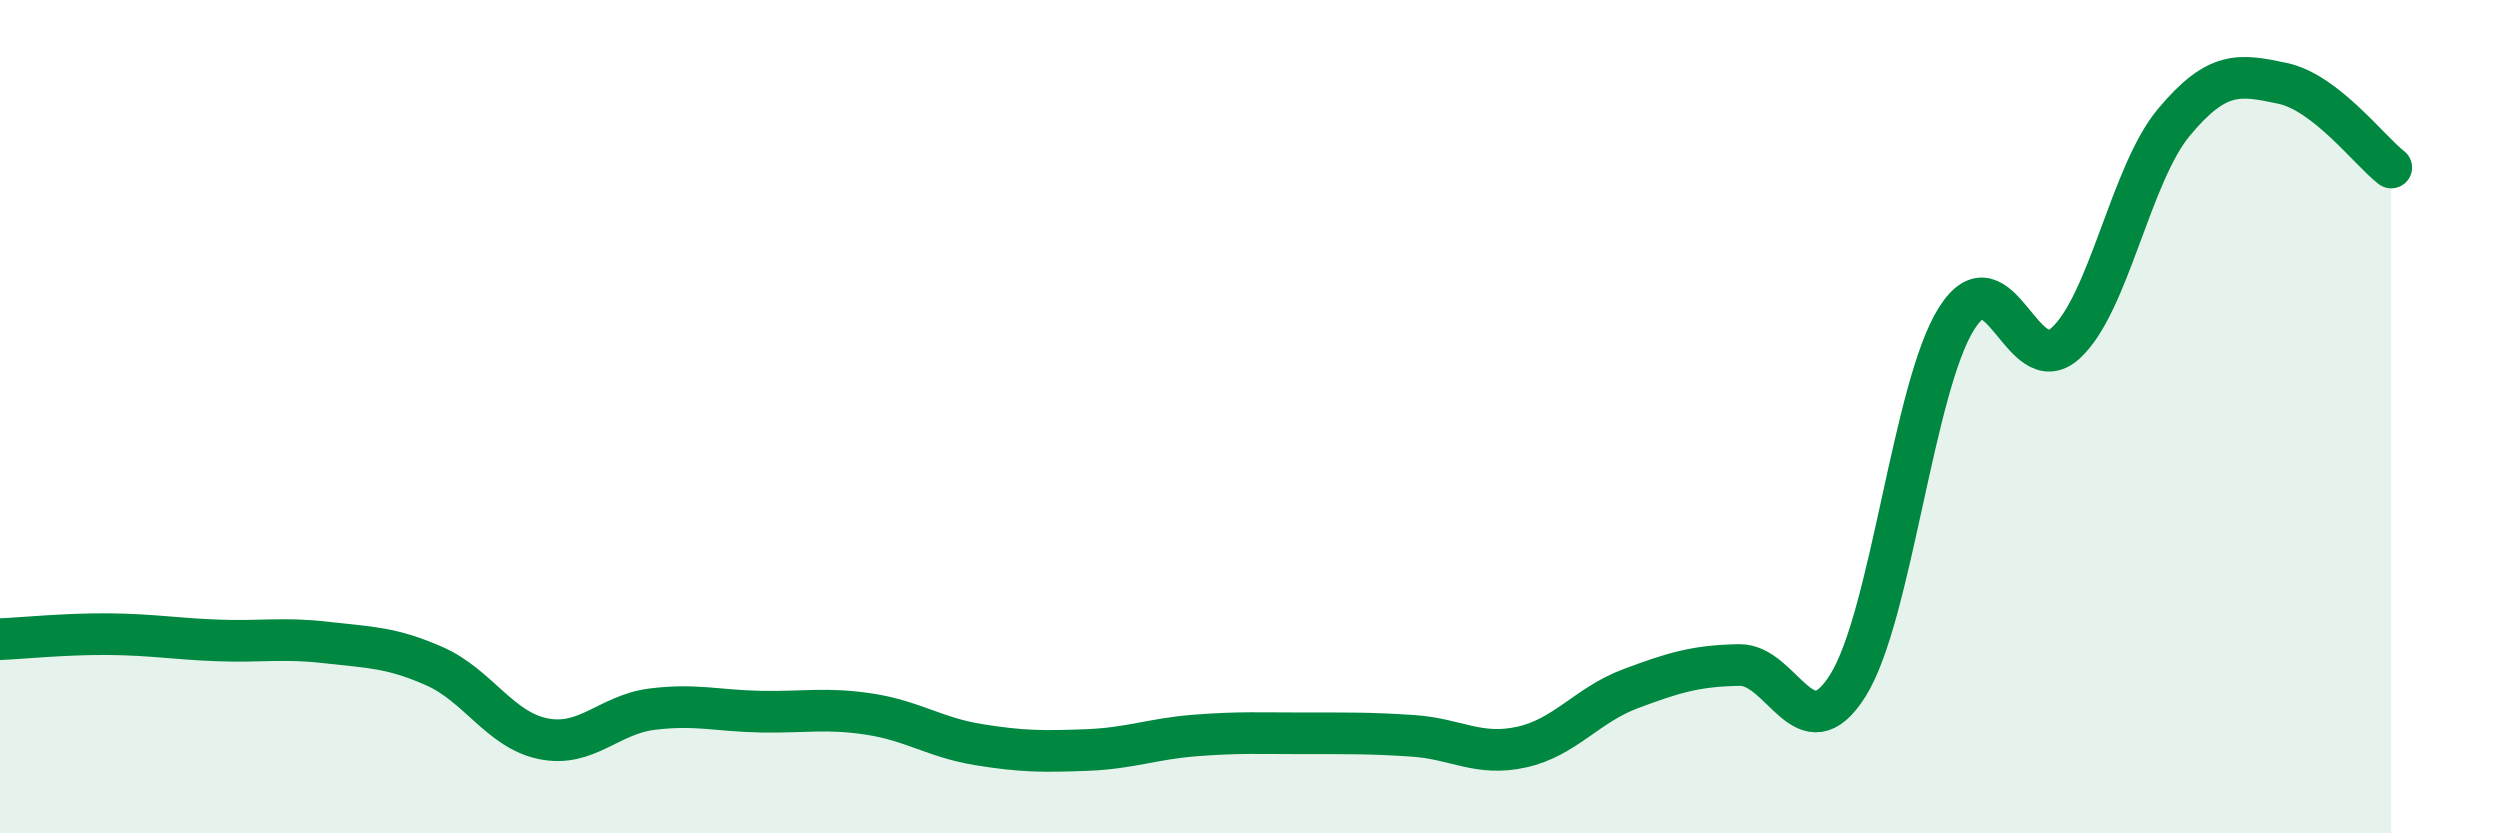
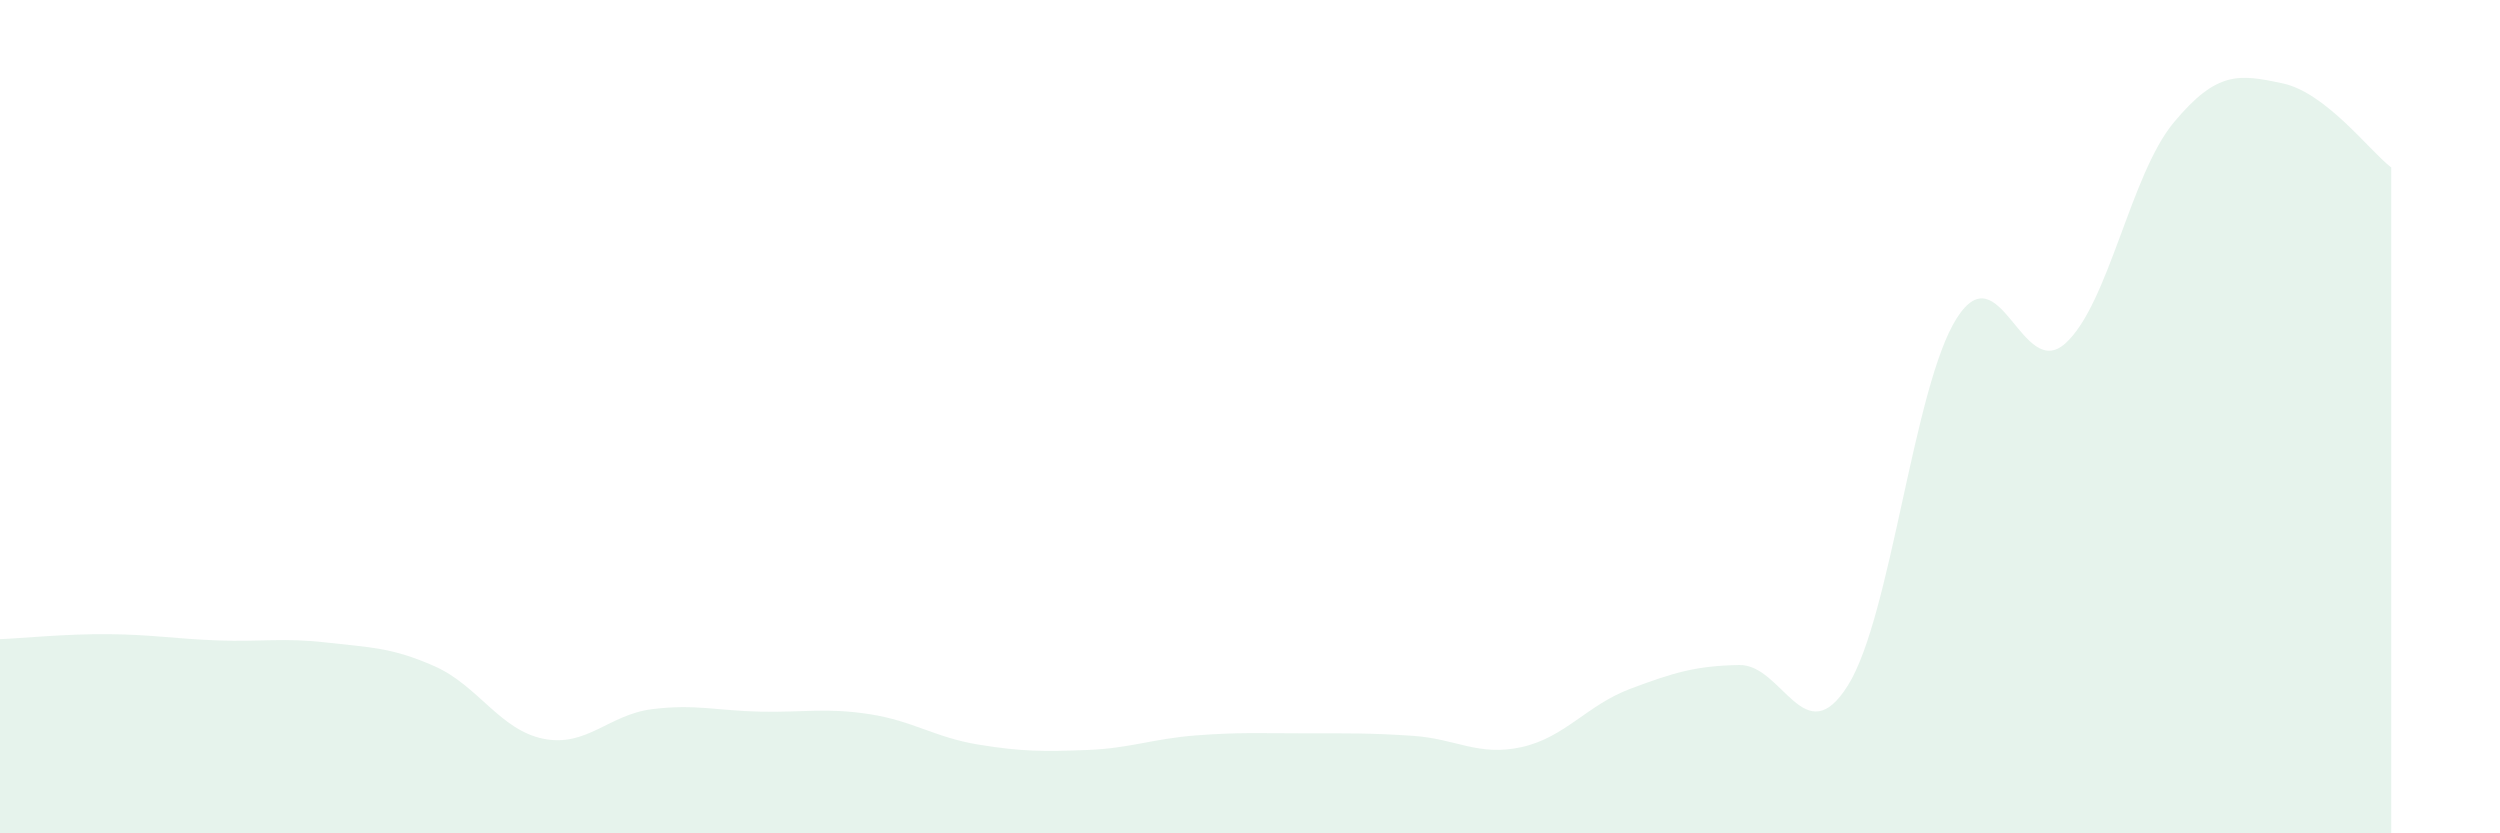
<svg xmlns="http://www.w3.org/2000/svg" width="60" height="20" viewBox="0 0 60 20">
  <path d="M 0,15.34 C 0.52,15.32 1.57,15.21 2.61,15.22 C 3.65,15.23 4.18,15.33 5.22,15.37 C 6.26,15.41 6.79,15.3 7.83,15.42 C 8.87,15.54 9.39,15.53 10.43,15.99 C 11.47,16.45 12,17.52 13.04,17.73 C 14.08,17.94 14.61,17.15 15.65,17.02 C 16.69,16.89 17.22,17.06 18.26,17.08 C 19.3,17.1 19.83,16.98 20.87,17.14 C 21.91,17.3 22.44,17.7 23.48,17.87 C 24.52,18.04 25.05,18.04 26.09,18 C 27.13,17.96 27.66,17.73 28.7,17.65 C 29.74,17.57 30.26,17.6 31.3,17.6 C 32.34,17.6 32.87,17.59 33.91,17.66 C 34.95,17.73 35.48,18.16 36.52,17.93 C 37.56,17.7 38.09,16.92 39.13,16.53 C 40.17,16.14 40.7,15.98 41.74,15.96 C 42.78,15.94 43.31,18.11 44.35,16.45 C 45.39,14.79 45.92,9.28 46.96,7.64 C 48,6 48.53,9.18 49.57,8.24 C 50.61,7.3 51.13,4.19 52.17,2.94 C 53.21,1.69 53.74,1.78 54.78,2 C 55.82,2.22 56.87,3.62 57.39,4.02L57.39 20L0 20Z" fill="#008740" opacity="0.1" stroke-linecap="round" stroke-linejoin="round" />
-   <path d="M 0,15.34 C 0.52,15.32 1.57,15.21 2.61,15.22 C 3.65,15.23 4.18,15.33 5.22,15.37 C 6.26,15.41 6.79,15.3 7.83,15.42 C 8.87,15.54 9.39,15.53 10.43,15.99 C 11.47,16.45 12,17.52 13.04,17.73 C 14.08,17.94 14.61,17.15 15.65,17.02 C 16.69,16.89 17.22,17.06 18.26,17.08 C 19.3,17.1 19.83,16.98 20.87,17.14 C 21.91,17.3 22.44,17.7 23.48,17.87 C 24.52,18.04 25.05,18.04 26.09,18 C 27.13,17.96 27.66,17.73 28.7,17.65 C 29.74,17.57 30.26,17.6 31.3,17.6 C 32.34,17.6 32.87,17.59 33.91,17.66 C 34.95,17.73 35.48,18.16 36.52,17.93 C 37.56,17.7 38.09,16.92 39.13,16.53 C 40.17,16.14 40.7,15.98 41.74,15.96 C 42.78,15.94 43.31,18.11 44.35,16.45 C 45.39,14.79 45.92,9.28 46.96,7.64 C 48,6 48.53,9.18 49.57,8.24 C 50.61,7.3 51.13,4.19 52.17,2.94 C 53.21,1.69 53.74,1.78 54.78,2 C 55.82,2.22 56.87,3.62 57.39,4.02" stroke="#008740" stroke-width="1" fill="none" stroke-linecap="round" stroke-linejoin="round" />
</svg>